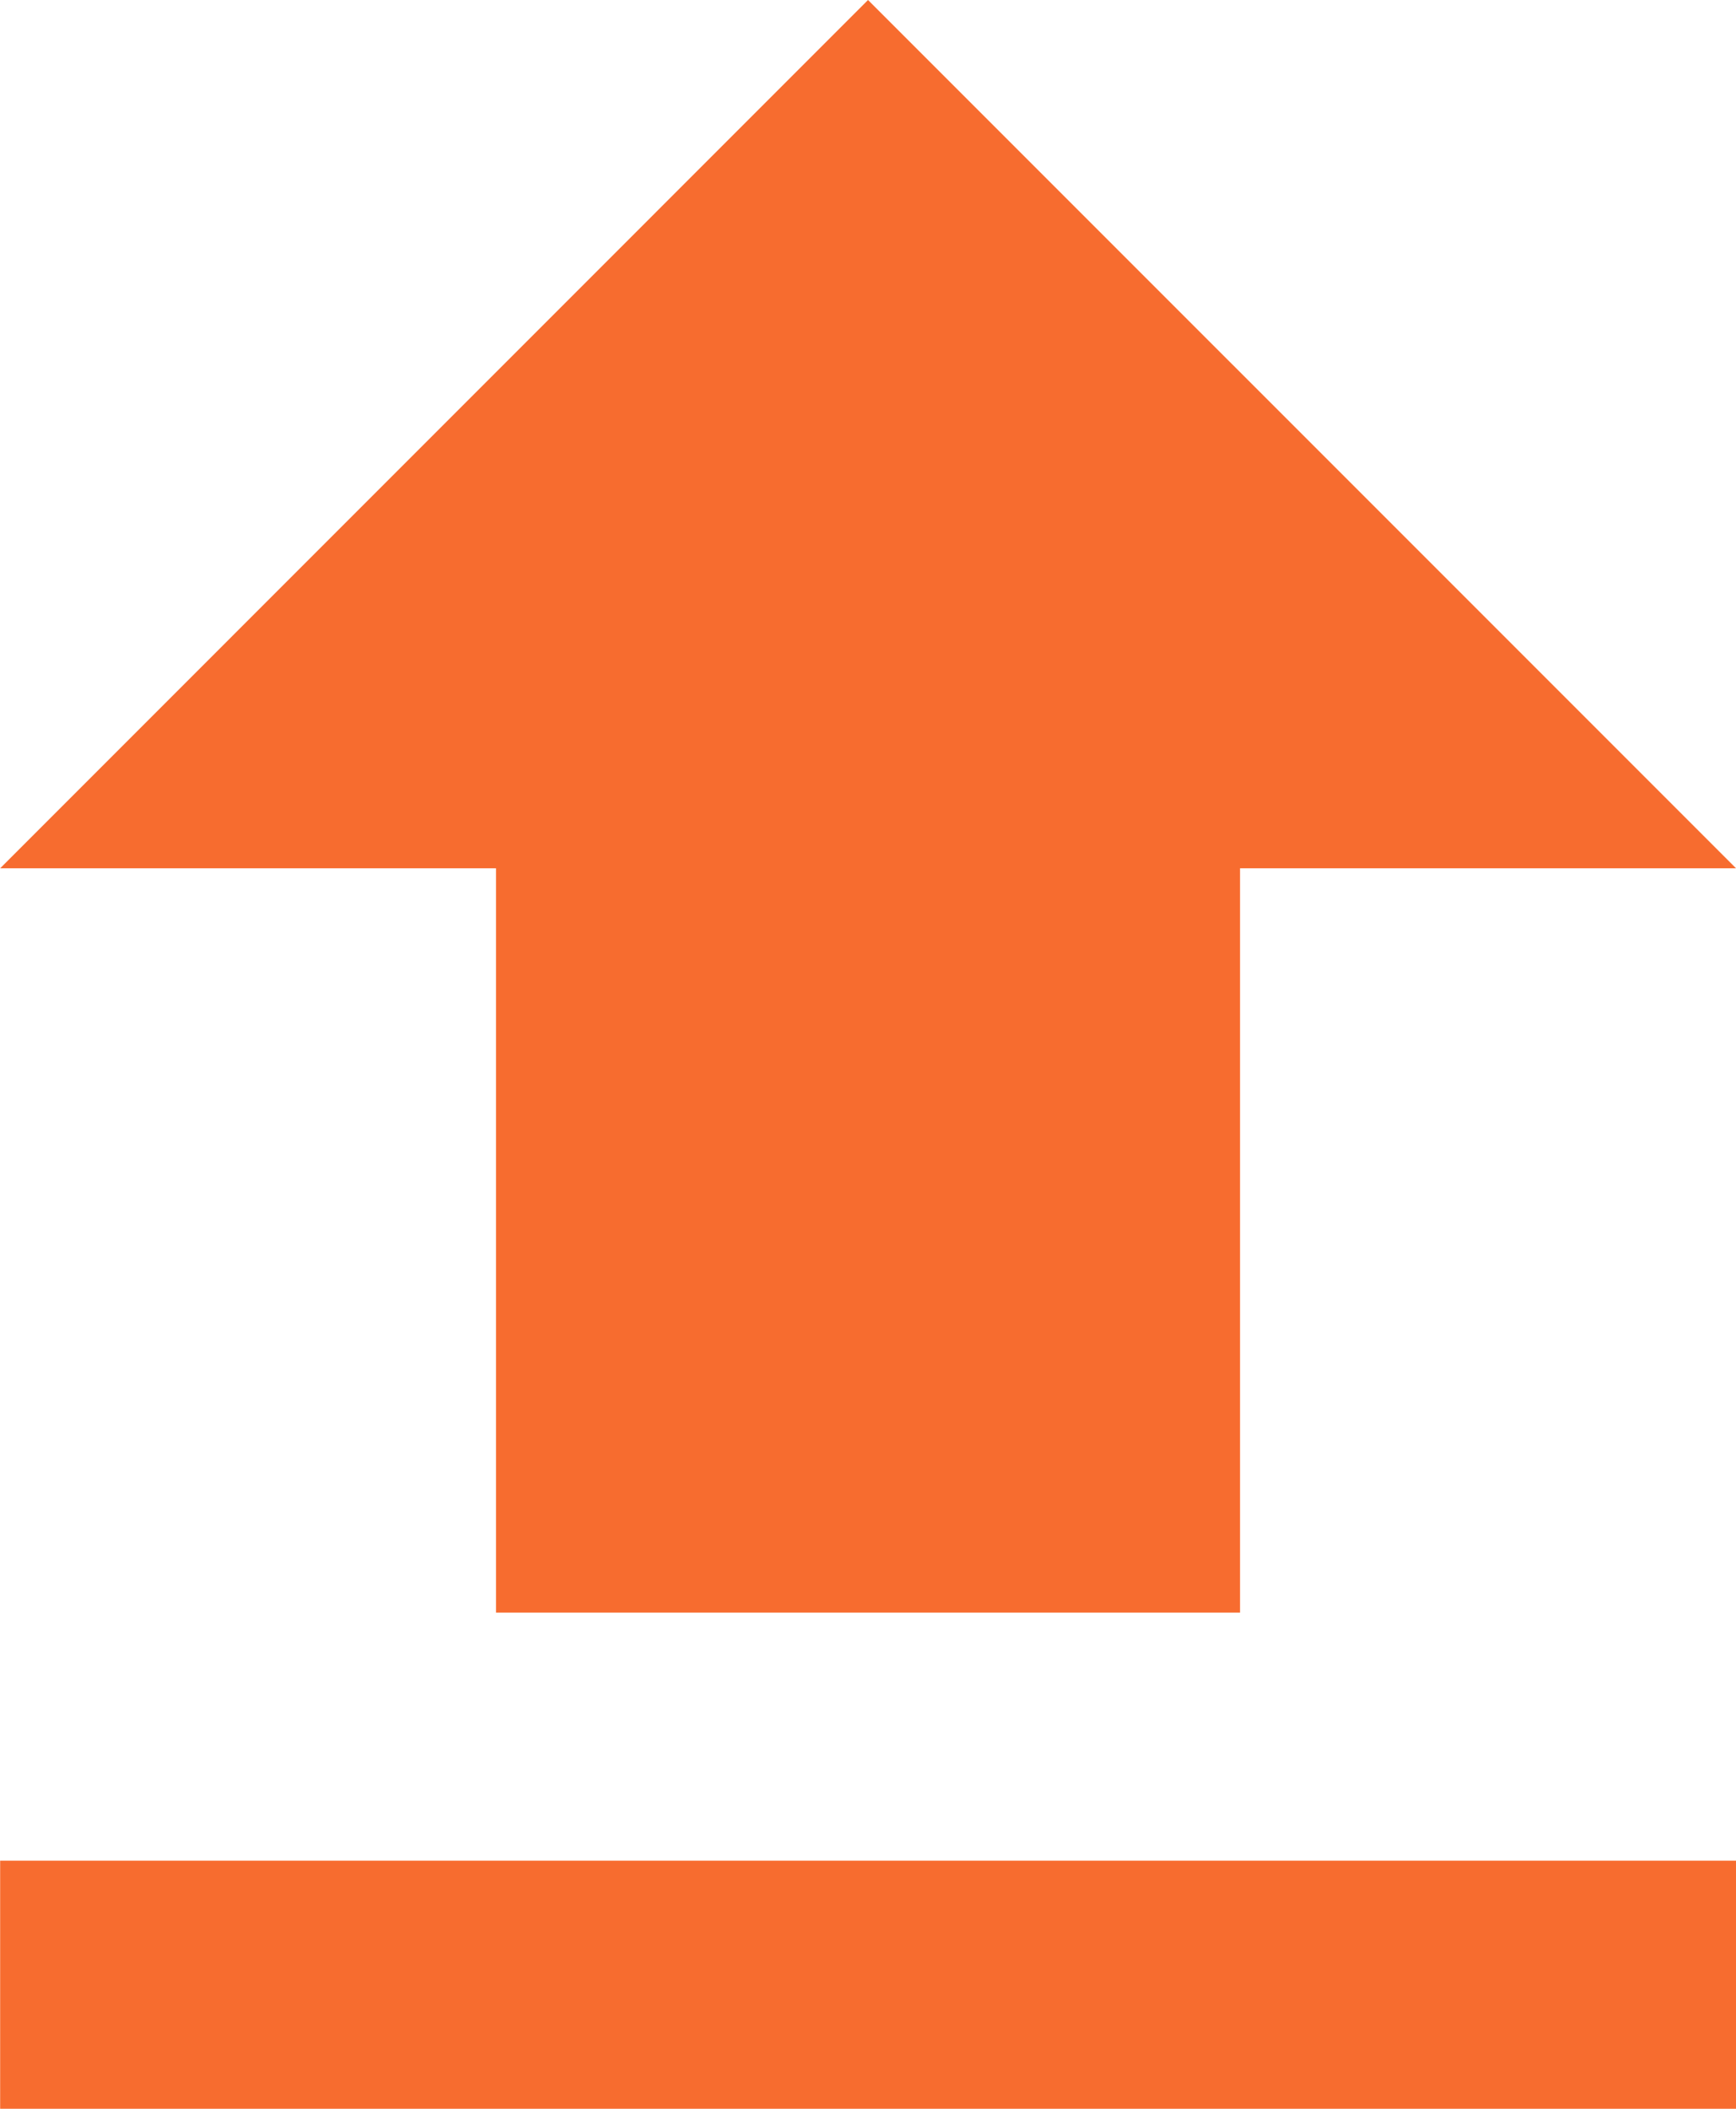
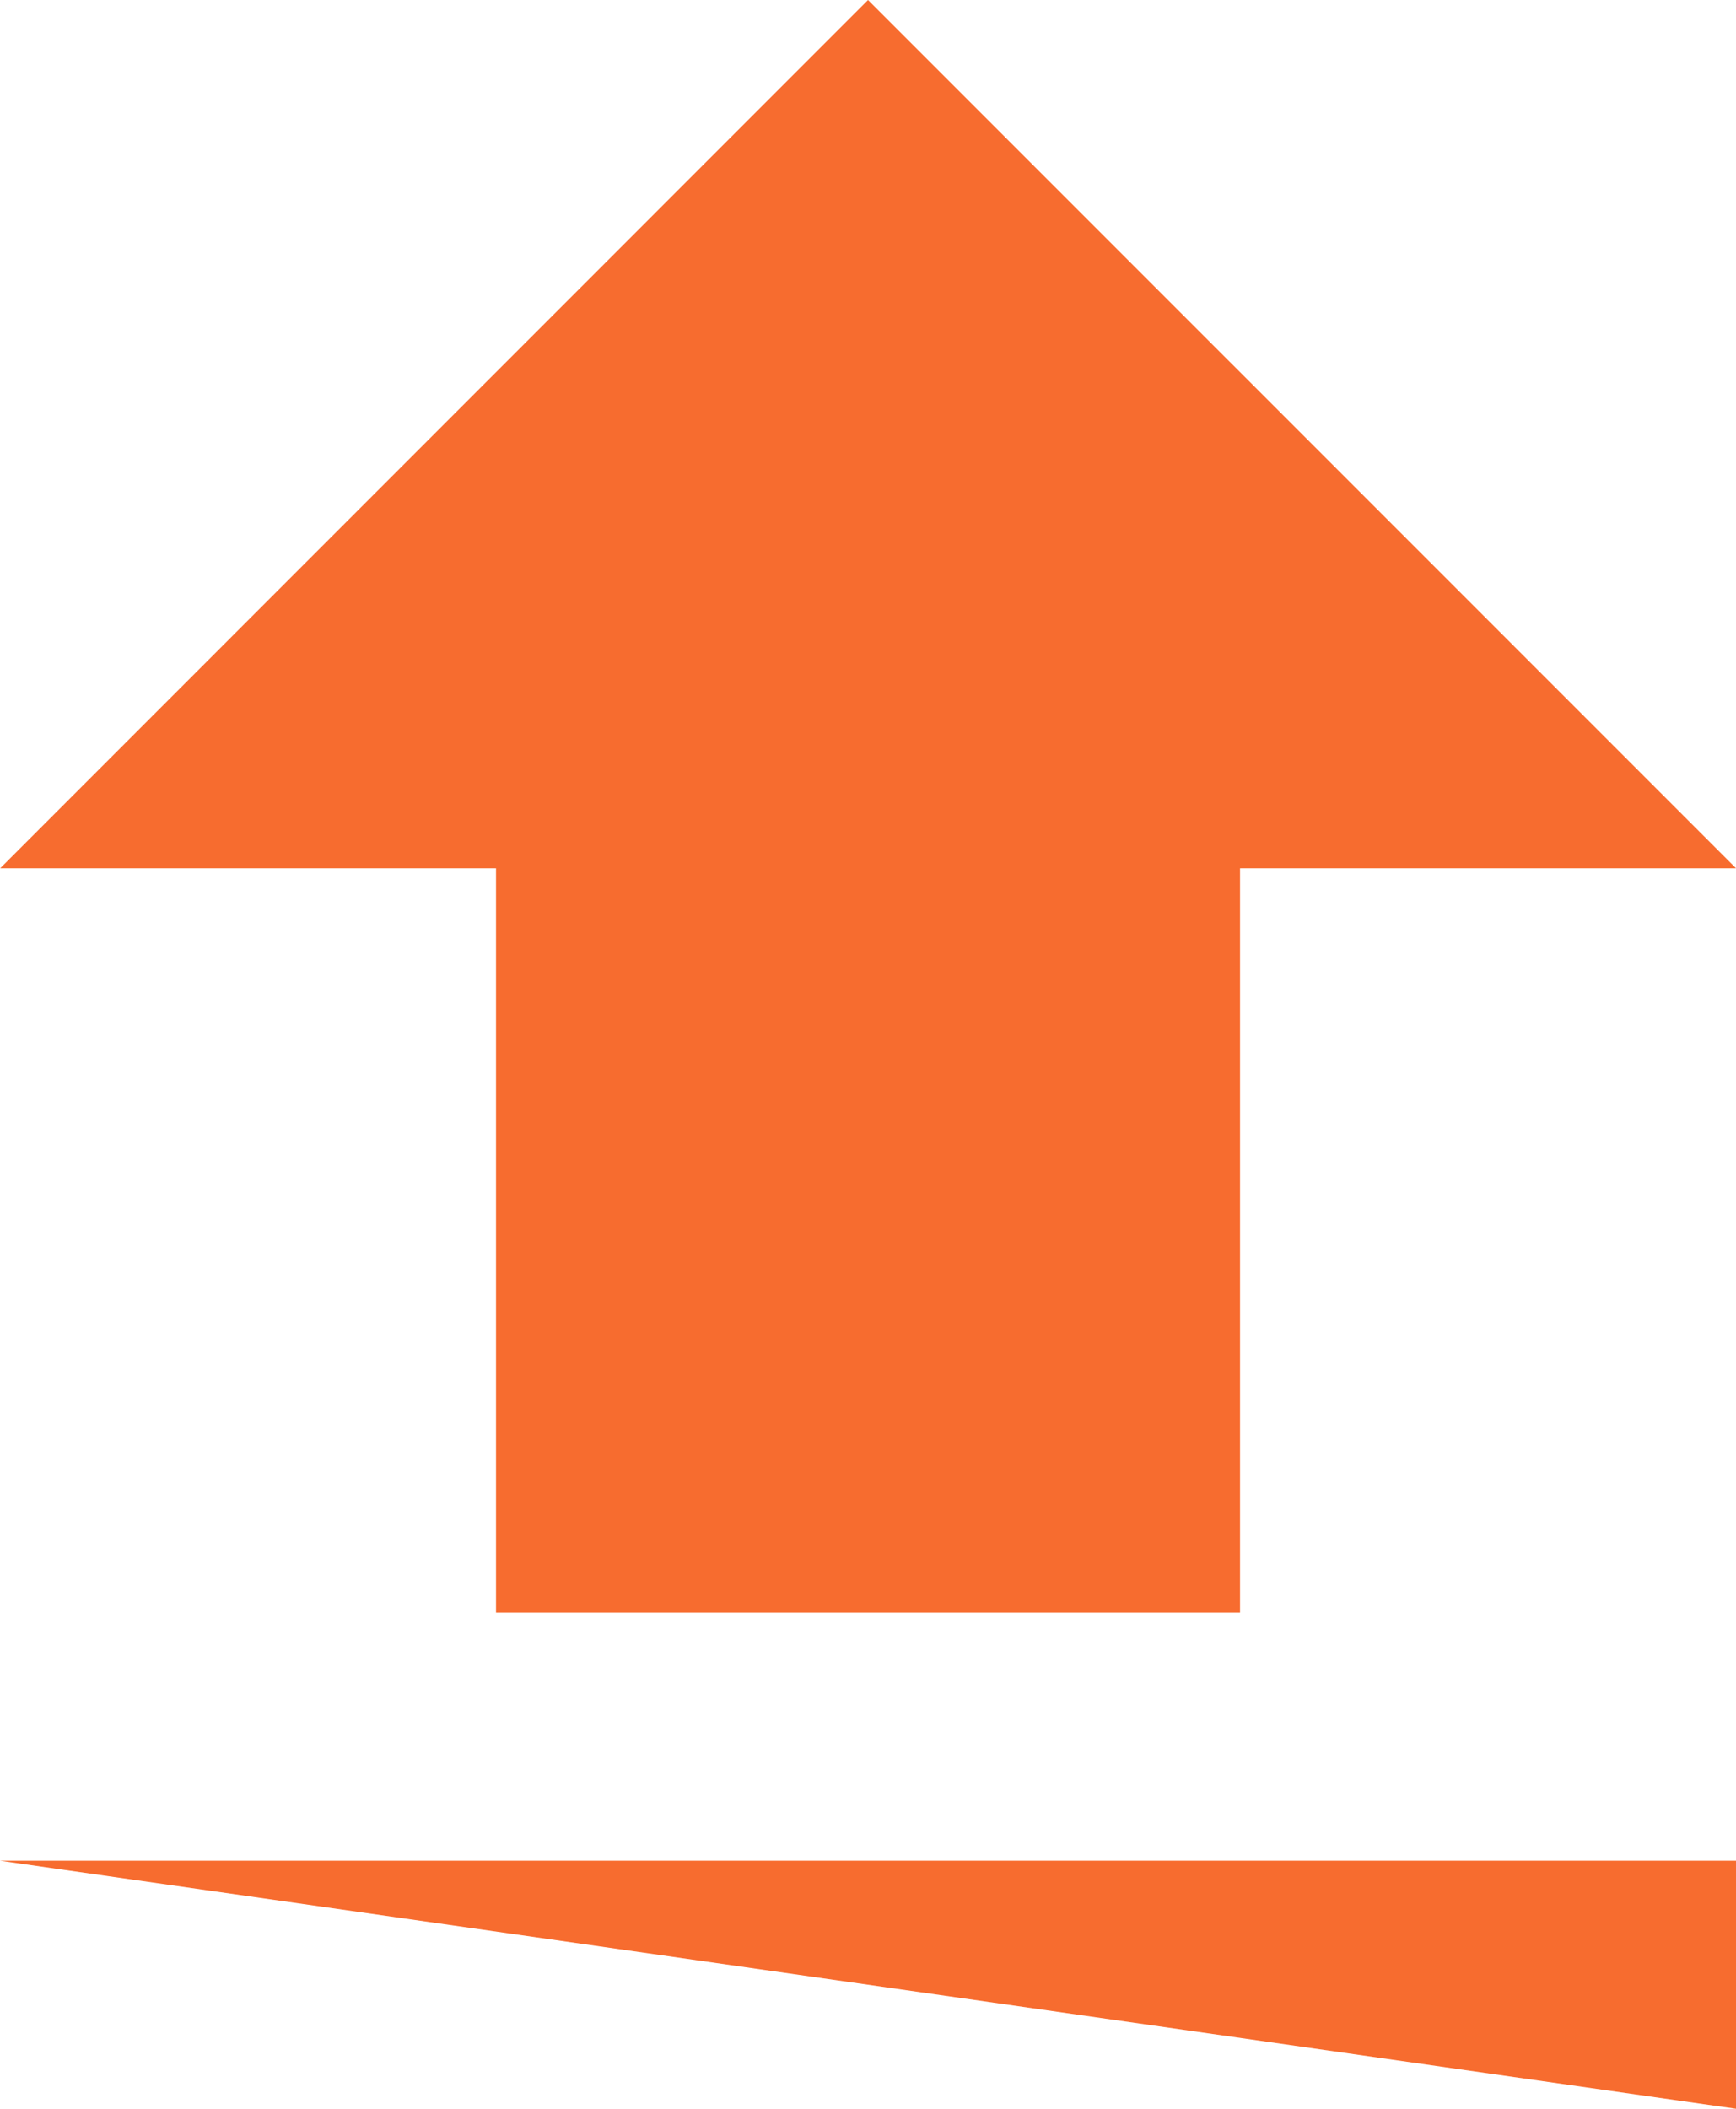
<svg xmlns="http://www.w3.org/2000/svg" width="36.235" height="44" viewBox="0 0 36.235 44">
-   <path id="Icon_metro-file-upload" data-name="Icon metro-file-upload" d="M19.35,40.074H34.88V24.544H45.233L27.115,6.427,9,24.544H19.35ZM9,45.25H45.233v5.176H9Z" transform="translate(-8.997 -6.427)" fill="#f76c2f" />
+   <path id="Icon_metro-file-upload" data-name="Icon metro-file-upload" d="M19.35,40.074H34.88V24.544H45.233L27.115,6.427,9,24.544H19.35ZM9,45.25H45.233v5.176Z" transform="translate(-8.997 -6.427)" fill="#f76c2f" />
</svg>